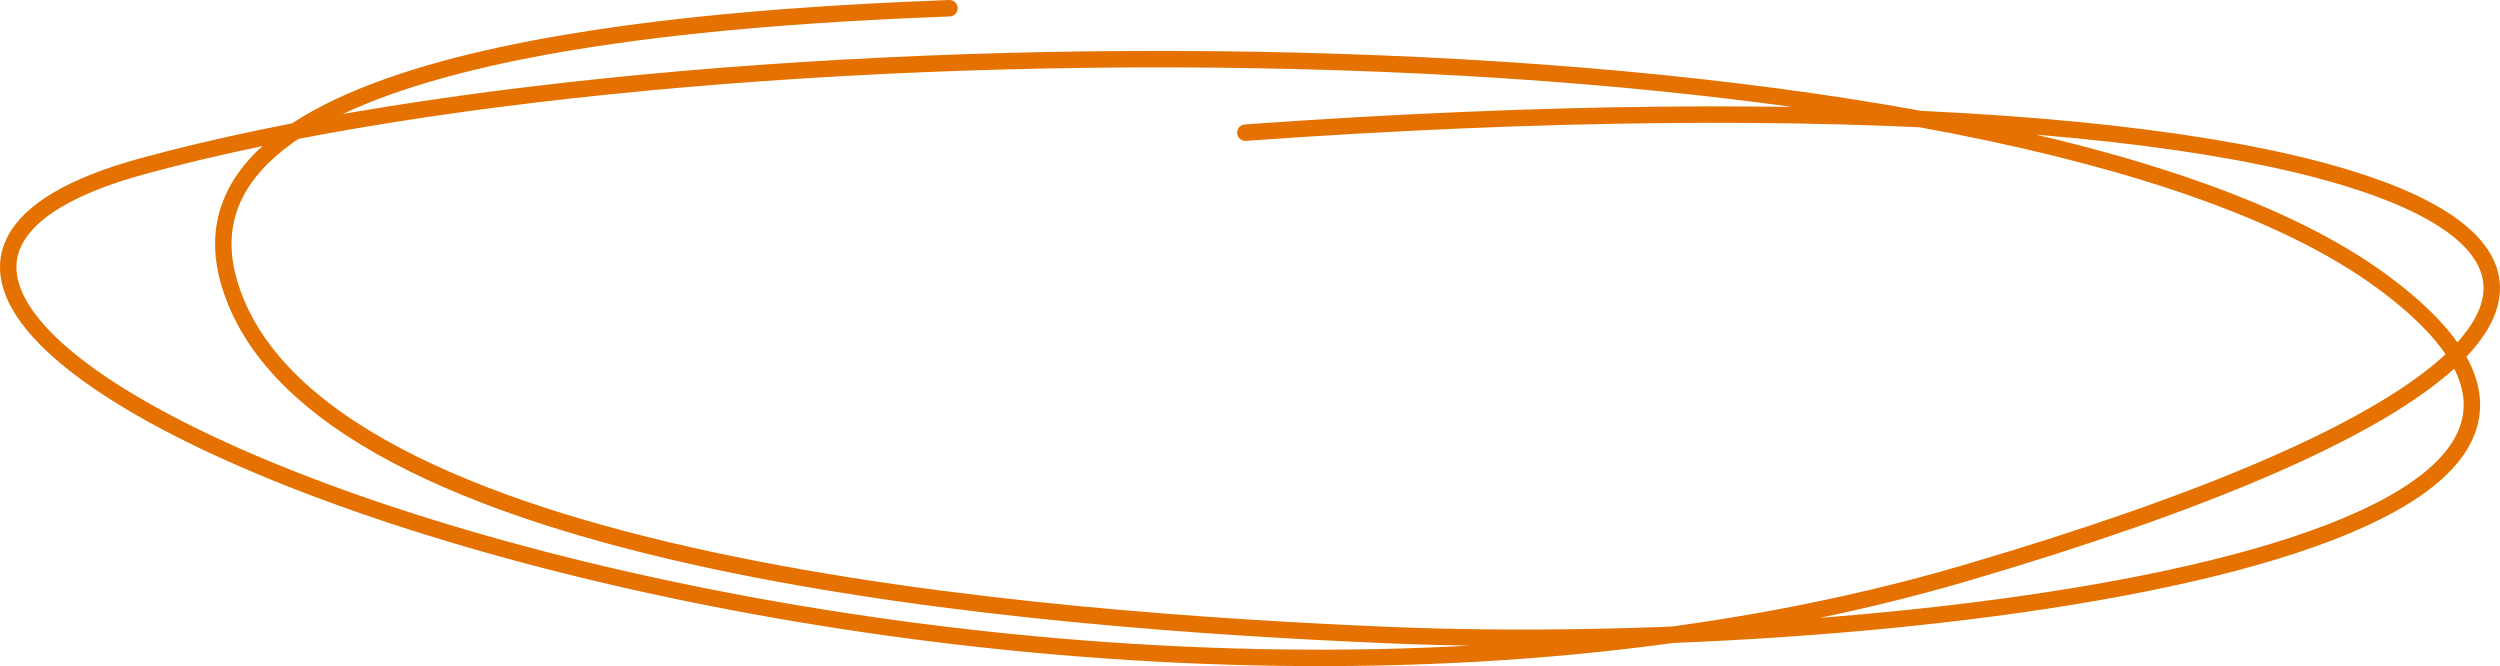
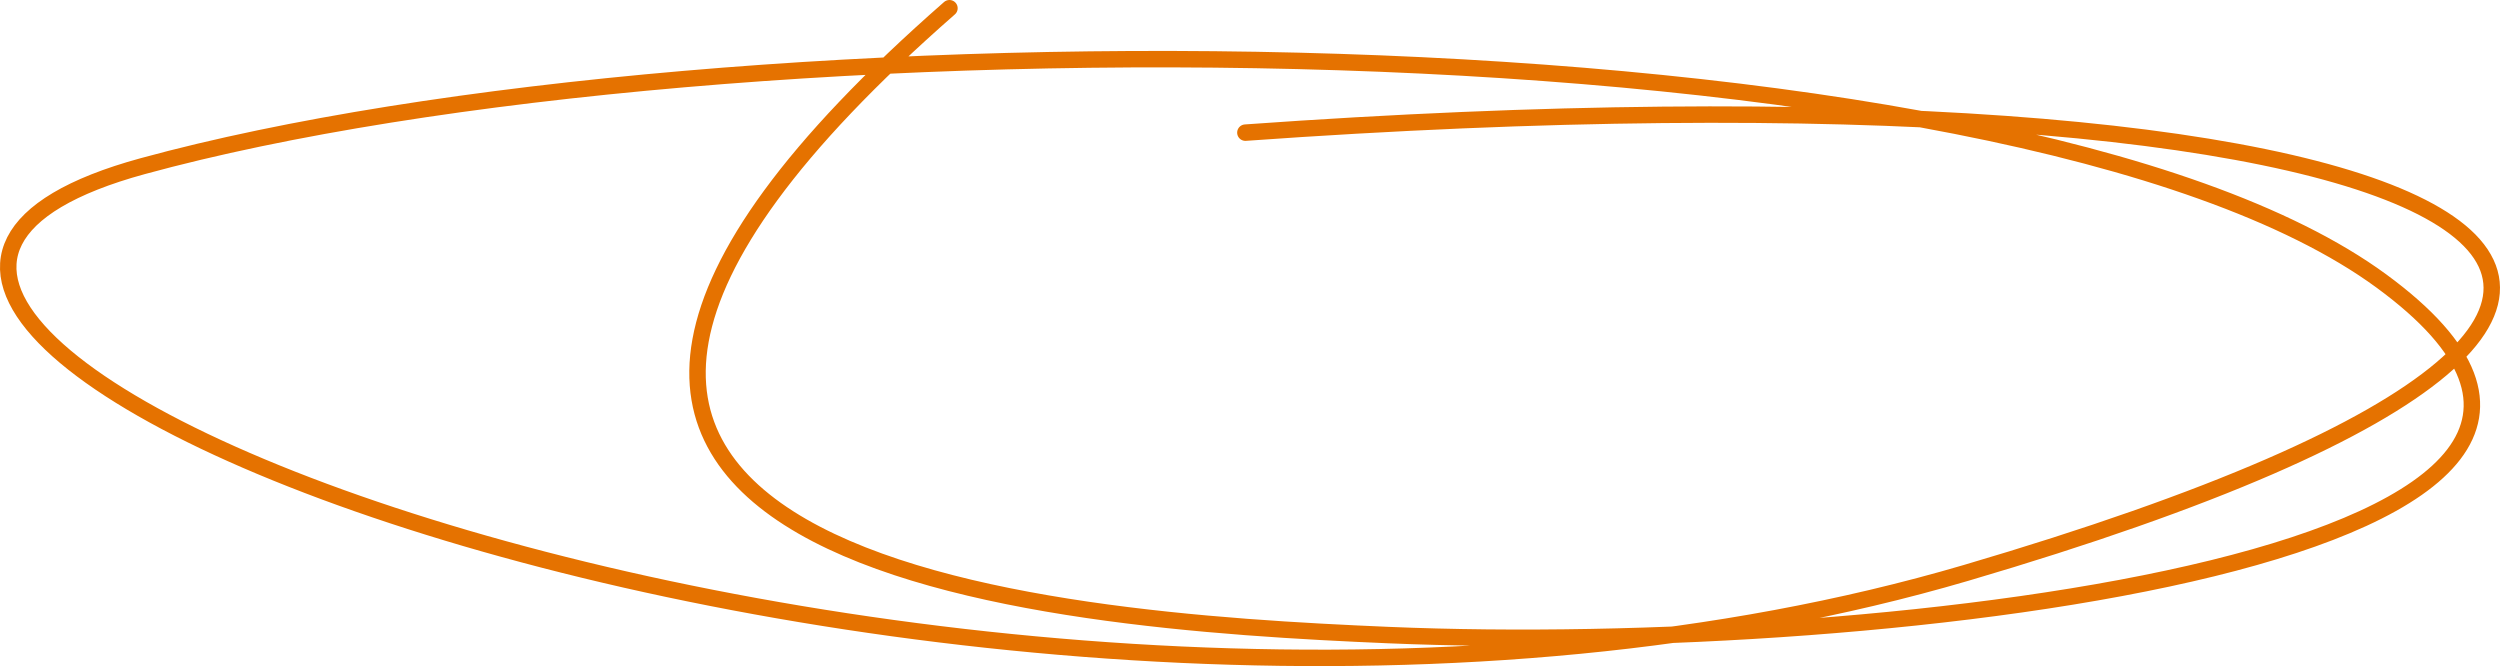
<svg xmlns="http://www.w3.org/2000/svg" width="304" height="81" viewBox="0 0 304 81" fill="none">
-   <path d="M115.453 1C85.271 2.164 19.919 6.237 27.812 34.167C37.679 69.08 127.64 75.481 168.849 77.226C229.793 79.808 334.845 67.334 289.573 34.167C244.302 1 87.592 1 17.363 20.202C-52.866 39.404 118.355 105.156 239.08 69.662C359.804 34.167 297.701 5.655 151.438 16.129" stroke="#E57200" stroke-width="2" stroke-linecap="round" stroke-linejoin="round" />
+   <path d="M115.453 1C37.679 69.08 127.64 75.481 168.849 77.226C229.793 79.808 334.845 67.334 289.573 34.167C244.302 1 87.592 1 17.363 20.202C-52.866 39.404 118.355 105.156 239.08 69.662C359.804 34.167 297.701 5.655 151.438 16.129" stroke="#E57200" stroke-width="2" stroke-linecap="round" stroke-linejoin="round" />
</svg>